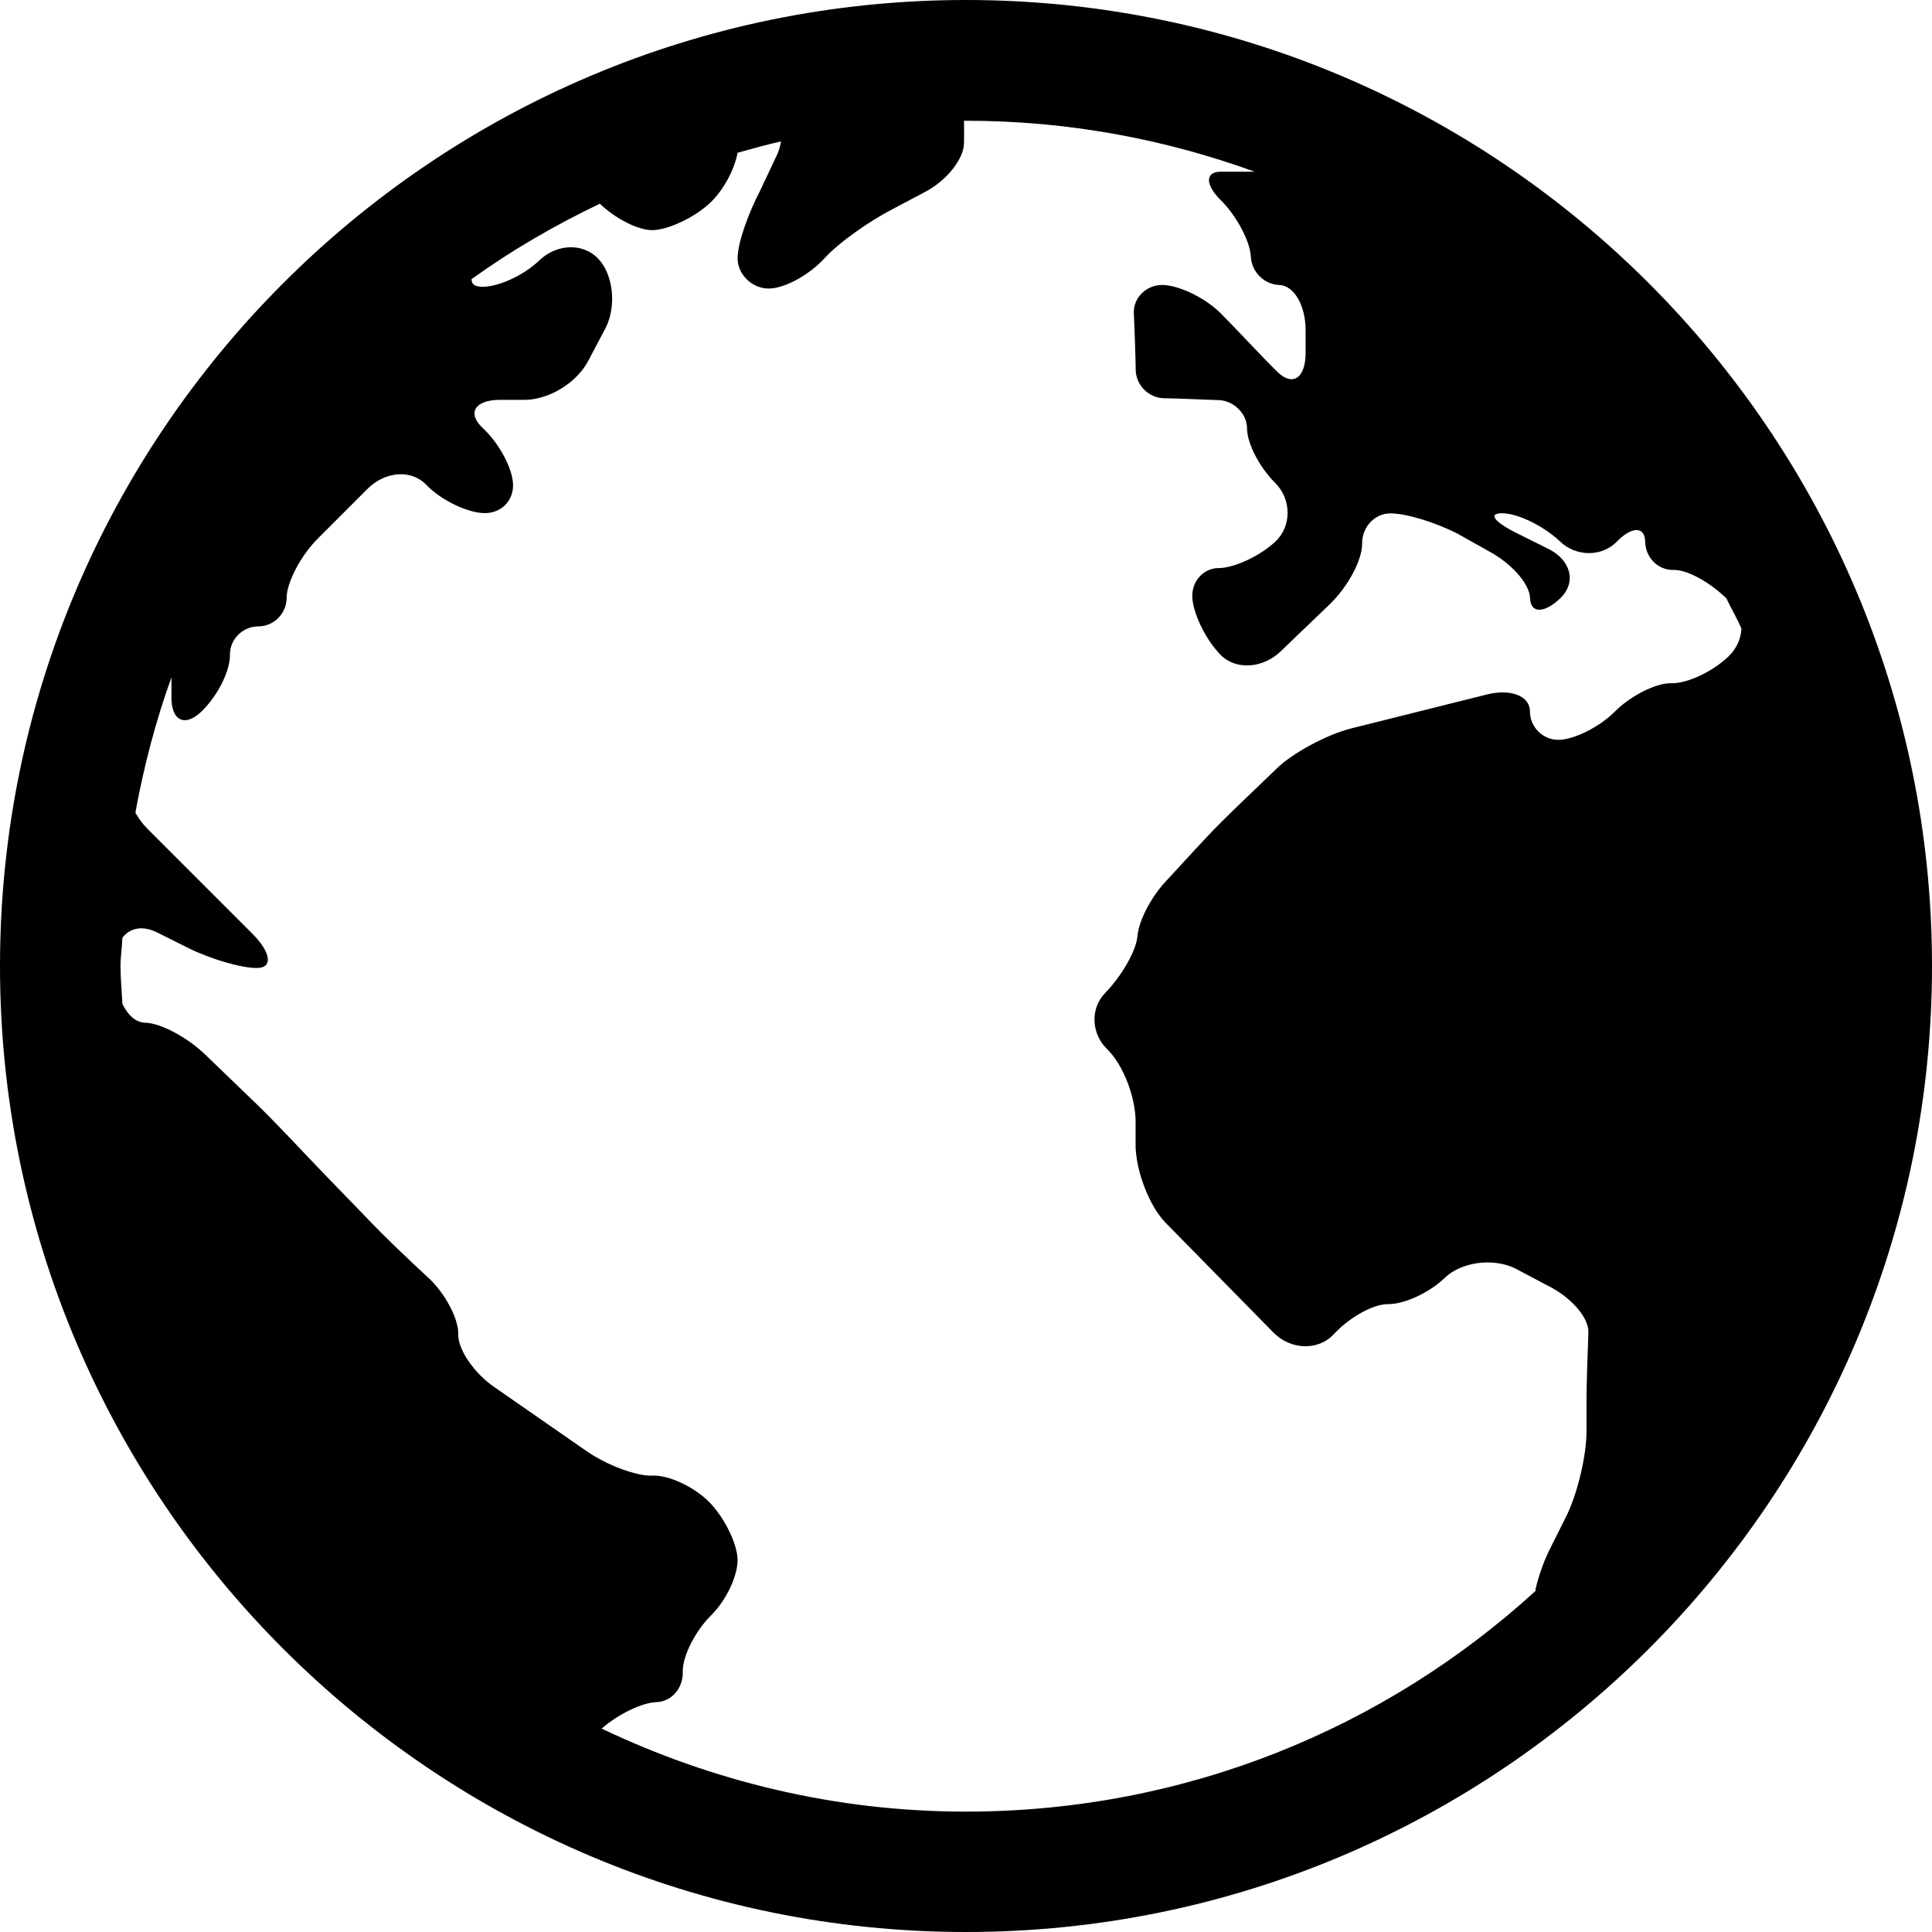
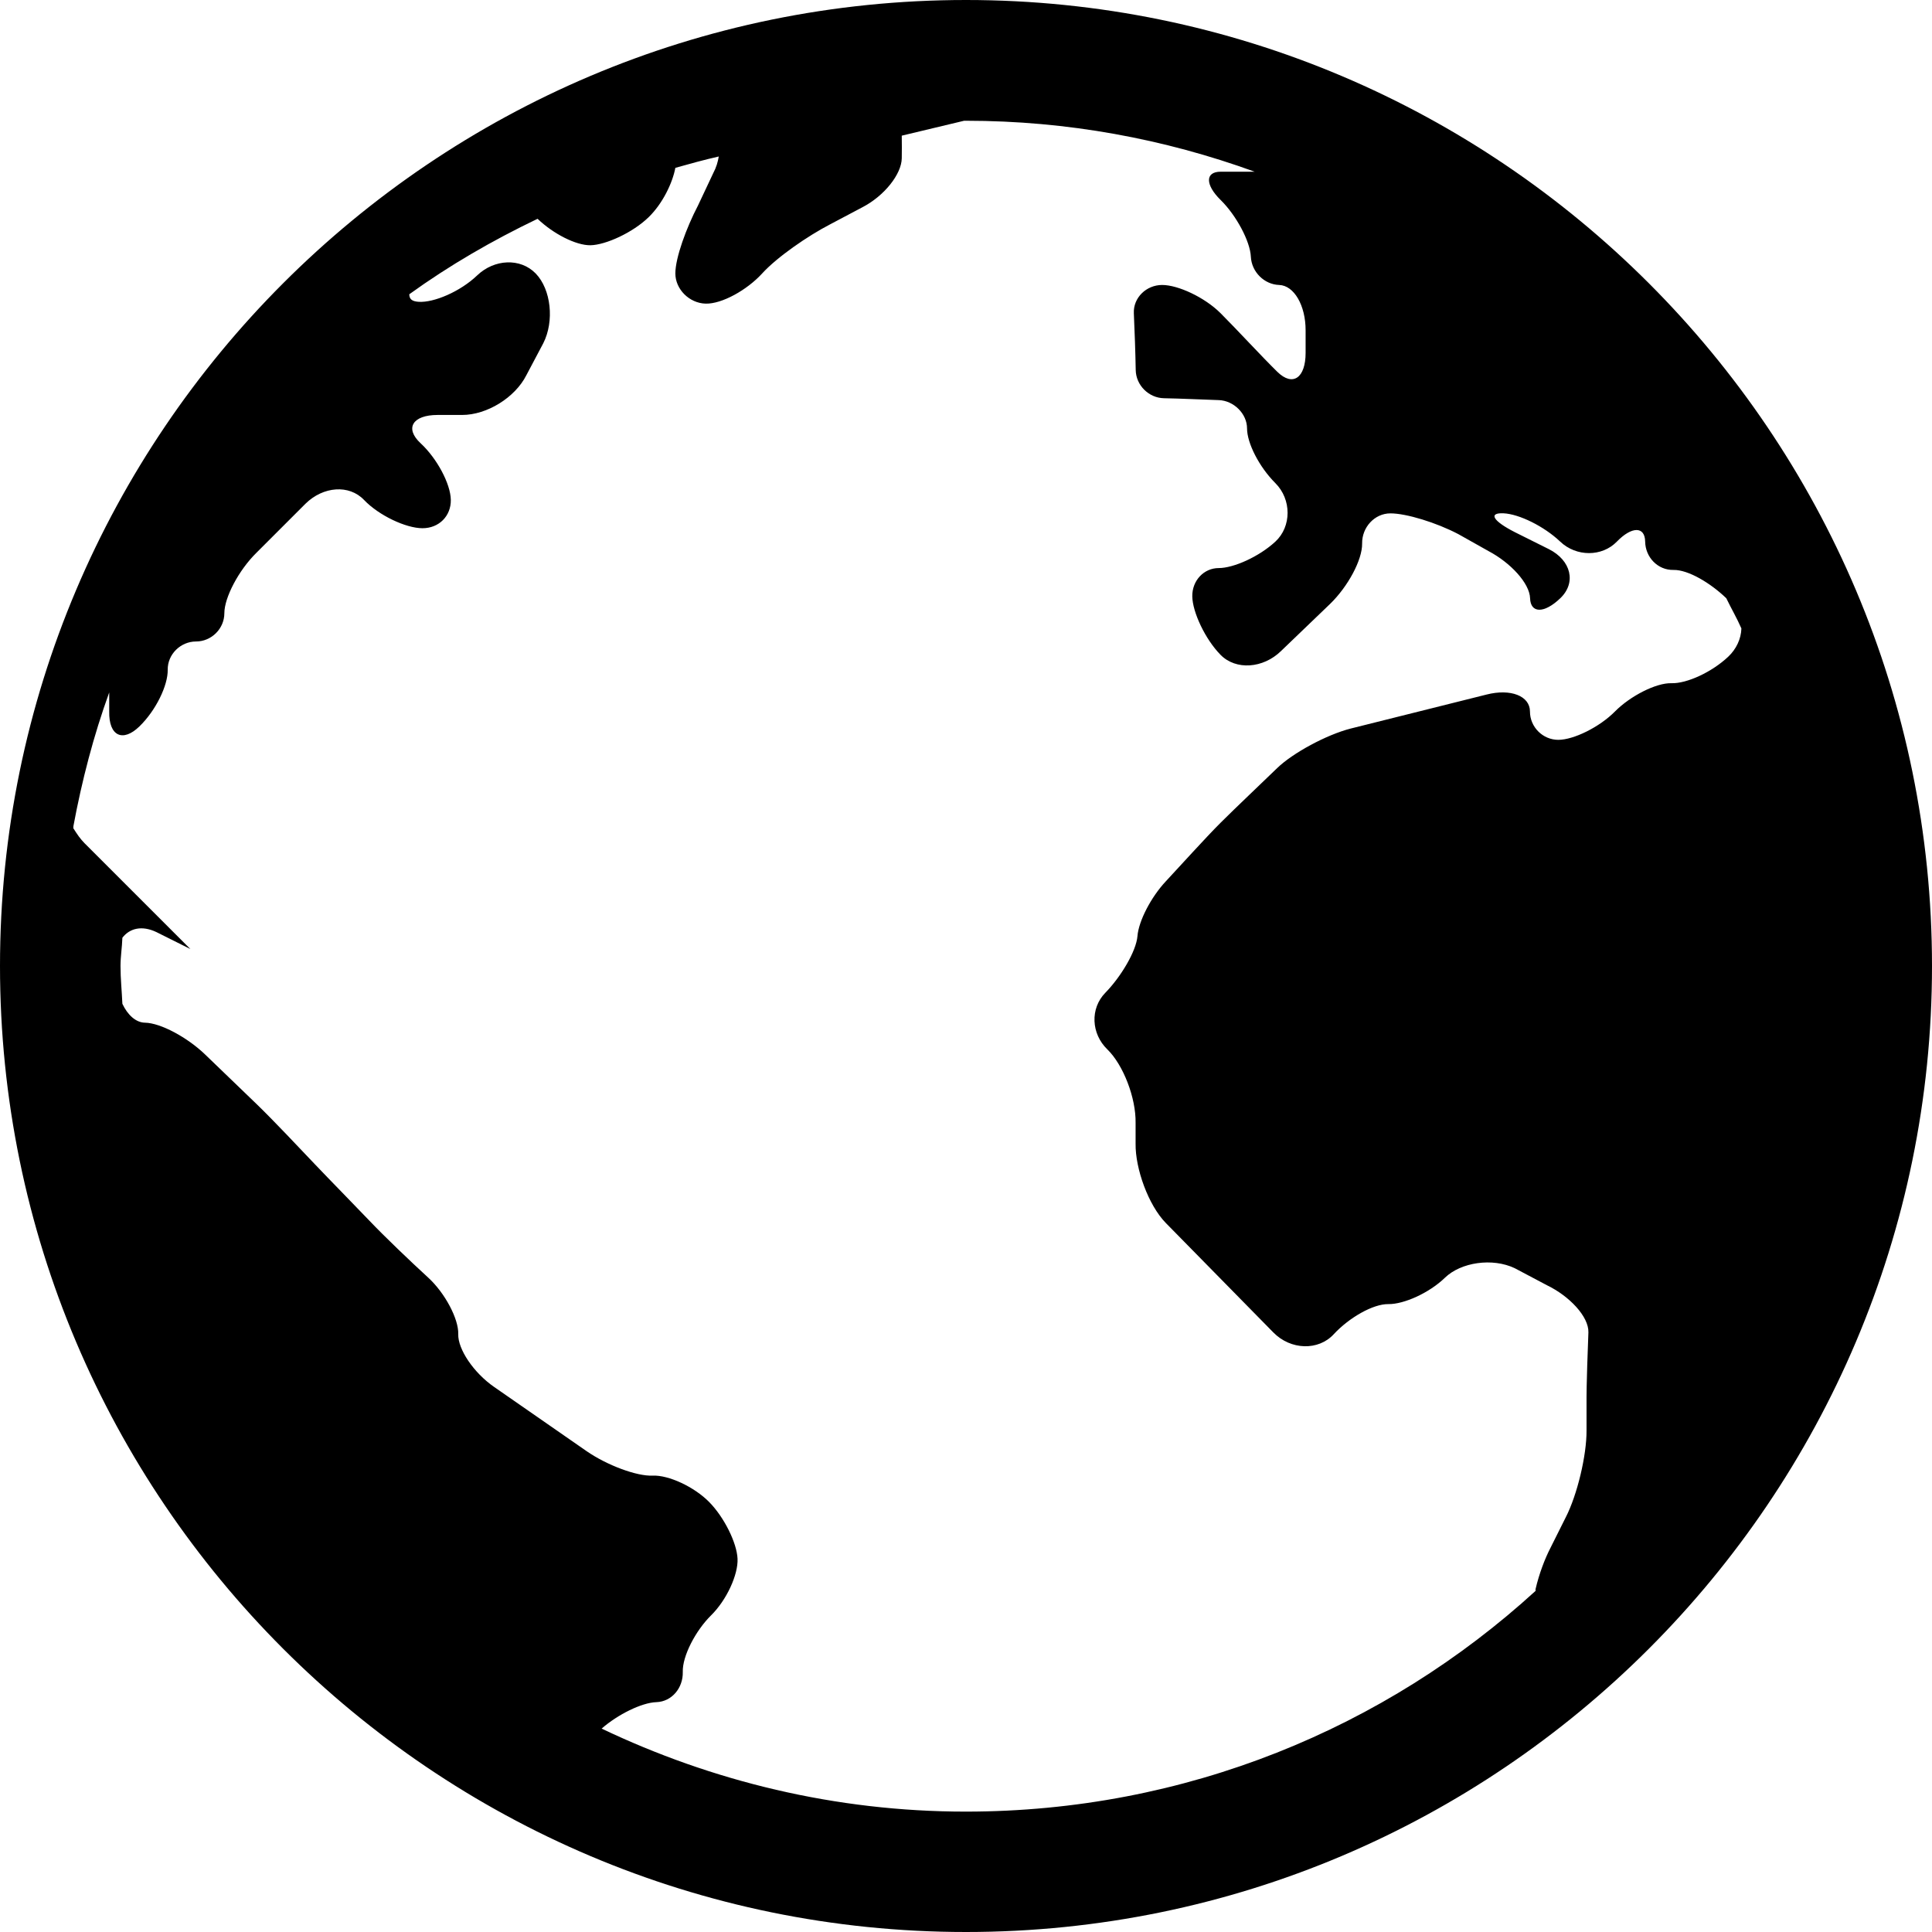
<svg xmlns="http://www.w3.org/2000/svg" class="iconic languageswitchicon" version="1.1" width="32" height="32" data-icon="globe" viewBox="0 0 32 32">
-   <path d="M16 0c-8.825 0-16 7.175-16 16s7.175 16 16 16 16-7.175 16-16-7.175-16-16-16zm-.031 2c.01 0 .021 0 .031 0 1.682 0 3.289.302 4.781.844h-.563c-.258 0-.258.216 0 .469s.488.683.5.938c.012.254.223.461.469.469.246.008.438.337.438.75v.375c0 .412-.211.566-.469.313-.258-.253-.672-.703-.938-.969-.266-.266-.707-.469-.969-.469s-.481.211-.469.469c.012.258.027.679.031.938.004.258.22.465.469.469.249.004.656.023.906.031s.469.227.469.469c0 .242.199.636.469.906.27.27.27.719 0 .969s-.692.438-.938.438-.442.207-.438.469c.004.262.215.711.469.969s.704.225 1-.063l.813-.781c.296-.287.535-.73.531-1-.004-.27.207-.5.469-.5s.76.152 1.125.344l.5.281c.365.193.68.532.688.781.008.249.23.258.5 0s.18-.627-.188-.813l-.563-.281c-.368-.187-.445-.325-.188-.313.258.012.672.216.938.469.266.253.692.254.938 0s.465-.258.469 0c.004.258.208.474.469.469.246-.005.618.221.875.469.081.168.175.328.25.5-.005.172-.084.342-.219.469-.27.254-.683.445-.938.438-.254-.008-.683.211-.938.469-.255.258-.683.469-.938.469-.255 0-.469-.211-.469-.469s-.319-.383-.719-.281l-2.25.563c-.4.102-.962.406-1.219.656-.257.25-.68.648-.938.906-.258.258-.661.707-.906.969s-.449.656-.469.906c-.02.25-.274.675-.531.938-.257.262-.235.68.031.938.266.258.476.806.469 1.219v.344c-.006.412.211 1.017.5 1.313l1.781 1.813c.289.295.747.305 1 .031s.652-.504.906-.5c.254.004.675-.183.938-.438.262-.254.784-.334 1.156-.156l.531.281c.372.179.695.519.688.781-.008.262-.034.807-.031 1.219v.406c.003.412-.155 1.07-.344 1.438l-.25.5c-.095.183-.19.431-.25.688-.003.011.002.02 0 .031-2.488 2.272-5.796 3.656-9.438 3.656-2.16 0-4.206-.505-6.031-1.375.267-.234.663-.43.906-.438.258-.008.445-.238.438-.5-.008-.262.211-.683.469-.938.258-.254.45-.675.438-.938-.012-.262-.219-.683-.469-.938-.25-.254-.675-.45-.938-.438-.262.012-.754-.171-1.094-.406l-1.531-1.063c-.339-.235-.602-.626-.594-.875.008-.249-.218-.68-.5-.938-.282-.258-.724-.68-.969-.938-.245-.257-.656-.675-.906-.938-.25-.262-.672-.713-.969-1l-.844-.813c-.296-.287-.743-.527-1-.531-.152-.002-.289-.129-.375-.313-.009-.208-.031-.415-.031-.625 0-.158.026-.312.031-.469.12-.156.321-.209.563-.094l.563.281c.372.178.879.325 1.125.313.246-.012.198-.271-.094-.563l-1.75-1.75c-.073-.073-.124-.149-.188-.25-.005-.008.005-.023 0-.031.141-.76.336-1.507.594-2.219v.313c-.009.412.226.516.5.25s.473-.68.469-.938c-.004-.258.215-.469.469-.469s.469-.211.469-.469.237-.711.531-1l.813-.813c.294-.289.723-.321.969-.063s.695.469.969.469.473-.203.469-.469c-.004-.266-.23-.688-.5-.938s-.131-.469.281-.469h.406c.412 0 .876-.288 1.063-.656l.281-.531c.187-.368.129-.894-.125-1.156-.254-.262-.687-.239-.969.031-.282.27-.719.454-.969.438-.11-.007-.155-.044-.156-.125.667-.481 1.376-.891 2.125-1.25.259.248.634.441.875.438.25-.004.703-.208.969-.469.227-.223.39-.559.438-.813.238-.067.476-.133.719-.188-.015.089-.039.177-.094.281l-.25.531c-.191.365-.375.864-.375 1.125s.23.492.5.5c.27.008.688-.226.938-.5s.758-.623 1.125-.813l.531-.281c.367-.189.652-.55.656-.813.002-.105.002-.242 0-.375z" />
+   <path d="M16 0c-8.825 0-16 7.175-16 16s7.175 16 16 16 16-7.175 16-16-7.175-16-16-16zm-.031 2c.01 0 .021 0 .031 0 1.682 0 3.289.302 4.781.844h-.563c-.258 0-.258.216 0 .469s.488.683.5.938c.012.254.223.461.469.469.246.008.438.337.438.75v.375c0 .412-.211.566-.469.313-.258-.253-.672-.703-.938-.969-.266-.266-.707-.469-.969-.469s-.481.211-.469.469c.012.258.027.679.031.938.004.258.22.465.469.469.249.004.656.023.906.031s.469.227.469.469c0 .242.199.636.469.906.27.27.27.719 0 .969s-.692.438-.938.438-.442.207-.438.469c.004.262.215.711.469.969s.704.225 1-.063l.813-.781c.296-.287.535-.73.531-1-.004-.27.207-.5.469-.5s.76.152 1.125.344l.5.281c.365.193.68.532.688.781.008.249.23.258.5 0s.18-.627-.188-.813l-.563-.281c-.368-.187-.445-.325-.188-.313.258.012.672.216.938.469.266.253.692.254.938 0s.465-.258.469 0c.004.258.208.474.469.469.246-.005.618.221.875.469.081.168.175.328.25.5-.005.172-.084.342-.219.469-.27.254-.683.445-.938.438-.254-.008-.683.211-.938.469-.255.258-.683.469-.938.469-.255 0-.469-.211-.469-.469s-.319-.383-.719-.281l-2.25.563c-.4.102-.962.406-1.219.656-.257.25-.68.648-.938.906-.258.258-.661.707-.906.969s-.449.656-.469.906c-.02.25-.274.675-.531.938-.257.262-.235.68.031.938.266.258.476.806.469 1.219v.344c-.006.412.211 1.017.5 1.313l1.781 1.813c.289.295.747.305 1 .031s.652-.504.906-.5c.254.004.675-.183.938-.438.262-.254.784-.334 1.156-.156l.531.281c.372.179.695.519.688.781-.008.262-.034.807-.031 1.219v.406c.003.412-.155 1.07-.344 1.438l-.25.5c-.095.183-.19.431-.25.688-.003.011.002.02 0 .031-2.488 2.272-5.796 3.656-9.438 3.656-2.16 0-4.206-.505-6.031-1.375.267-.234.663-.43.906-.438.258-.008.445-.238.438-.5-.008-.262.211-.683.469-.938.258-.254.45-.675.438-.938-.012-.262-.219-.683-.469-.938-.25-.254-.675-.45-.938-.438-.262.012-.754-.171-1.094-.406l-1.531-1.063c-.339-.235-.602-.626-.594-.875.008-.249-.218-.68-.5-.938-.282-.258-.724-.68-.969-.938-.245-.257-.656-.675-.906-.938-.25-.262-.672-.713-.969-1l-.844-.813c-.296-.287-.743-.527-1-.531-.152-.002-.289-.129-.375-.313-.009-.208-.031-.415-.031-.625 0-.158.026-.312.031-.469.12-.156.321-.209.563-.094l.563.281l-1.75-1.75c-.073-.073-.124-.149-.188-.25-.005-.008.005-.023 0-.031.141-.76.336-1.507.594-2.219v.313c-.009.412.226.516.5.25s.473-.68.469-.938c-.004-.258.215-.469.469-.469s.469-.211.469-.469.237-.711.531-1l.813-.813c.294-.289.723-.321.969-.063s.695.469.969.469.473-.203.469-.469c-.004-.266-.23-.688-.5-.938s-.131-.469.281-.469h.406c.412 0 .876-.288 1.063-.656l.281-.531c.187-.368.129-.894-.125-1.156-.254-.262-.687-.239-.969.031-.282.27-.719.454-.969.438-.11-.007-.155-.044-.156-.125.667-.481 1.376-.891 2.125-1.25.259.248.634.441.875.438.25-.004.703-.208.969-.469.227-.223.39-.559.438-.813.238-.067.476-.133.719-.188-.015.089-.039.177-.094.281l-.25.531c-.191.365-.375.864-.375 1.125s.23.492.5.5c.27.008.688-.226.938-.5s.758-.623 1.125-.813l.531-.281c.367-.189.652-.55.656-.813.002-.105.002-.242 0-.375z" />
</svg>